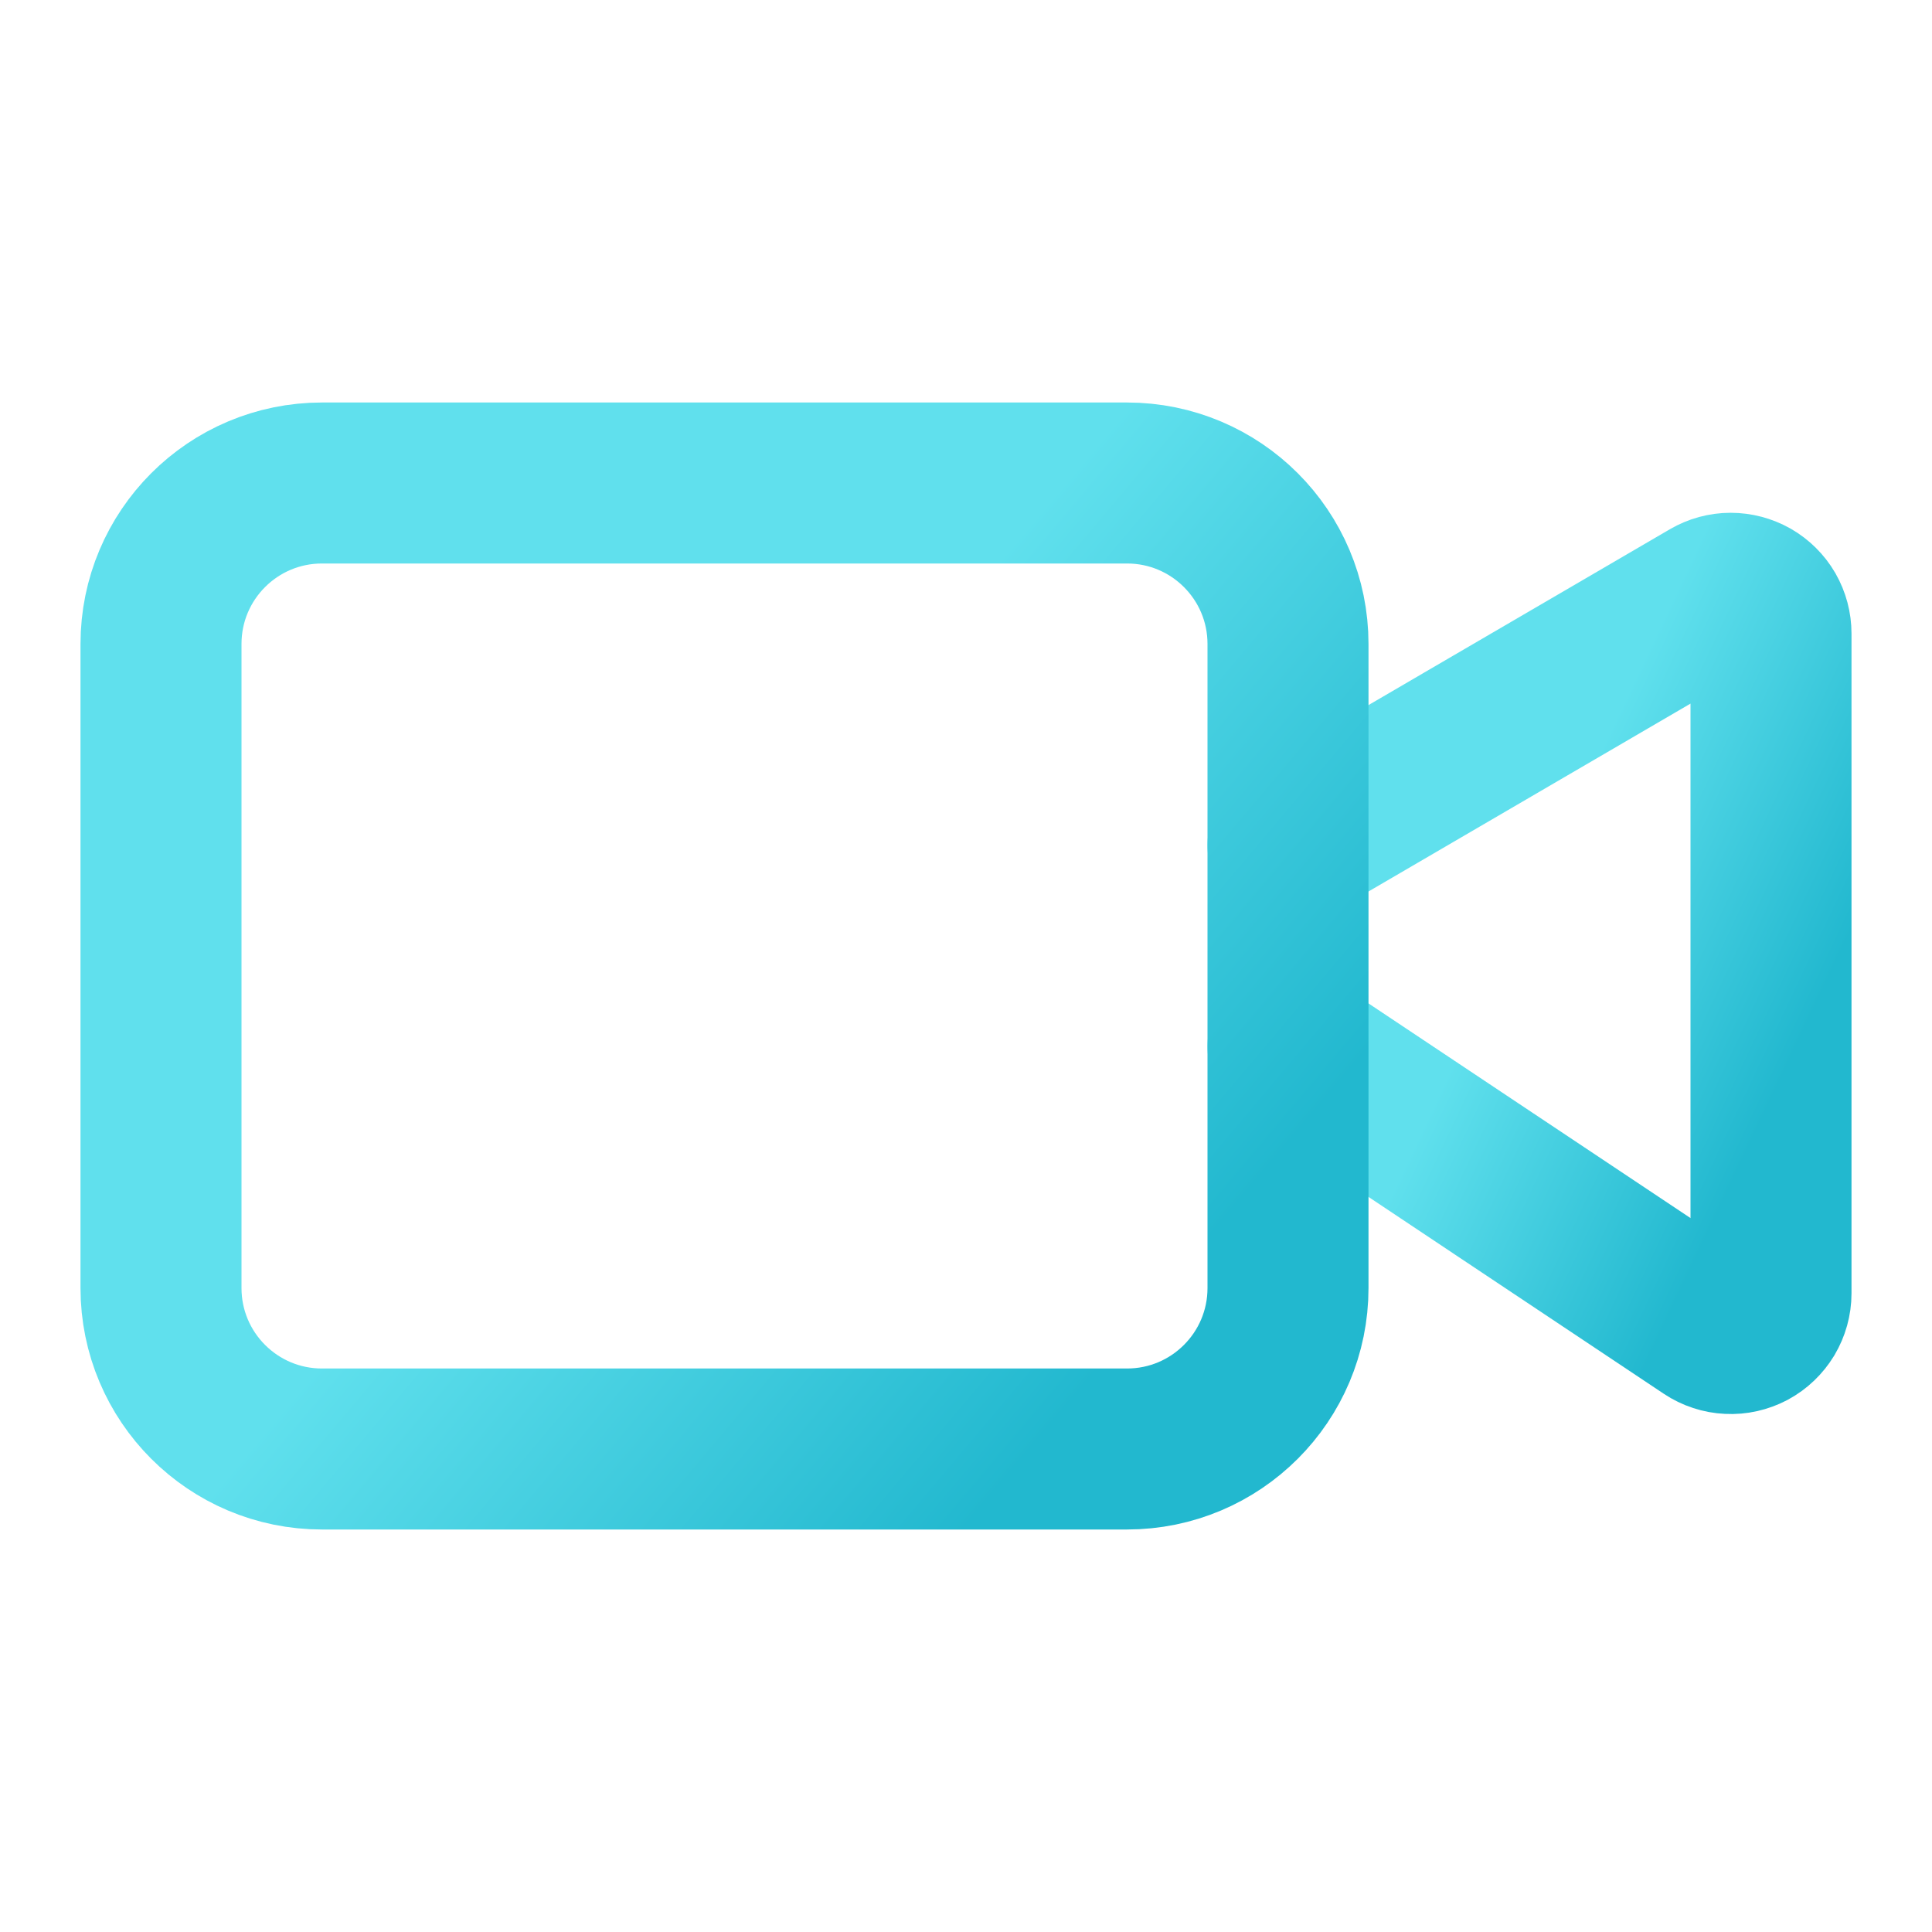
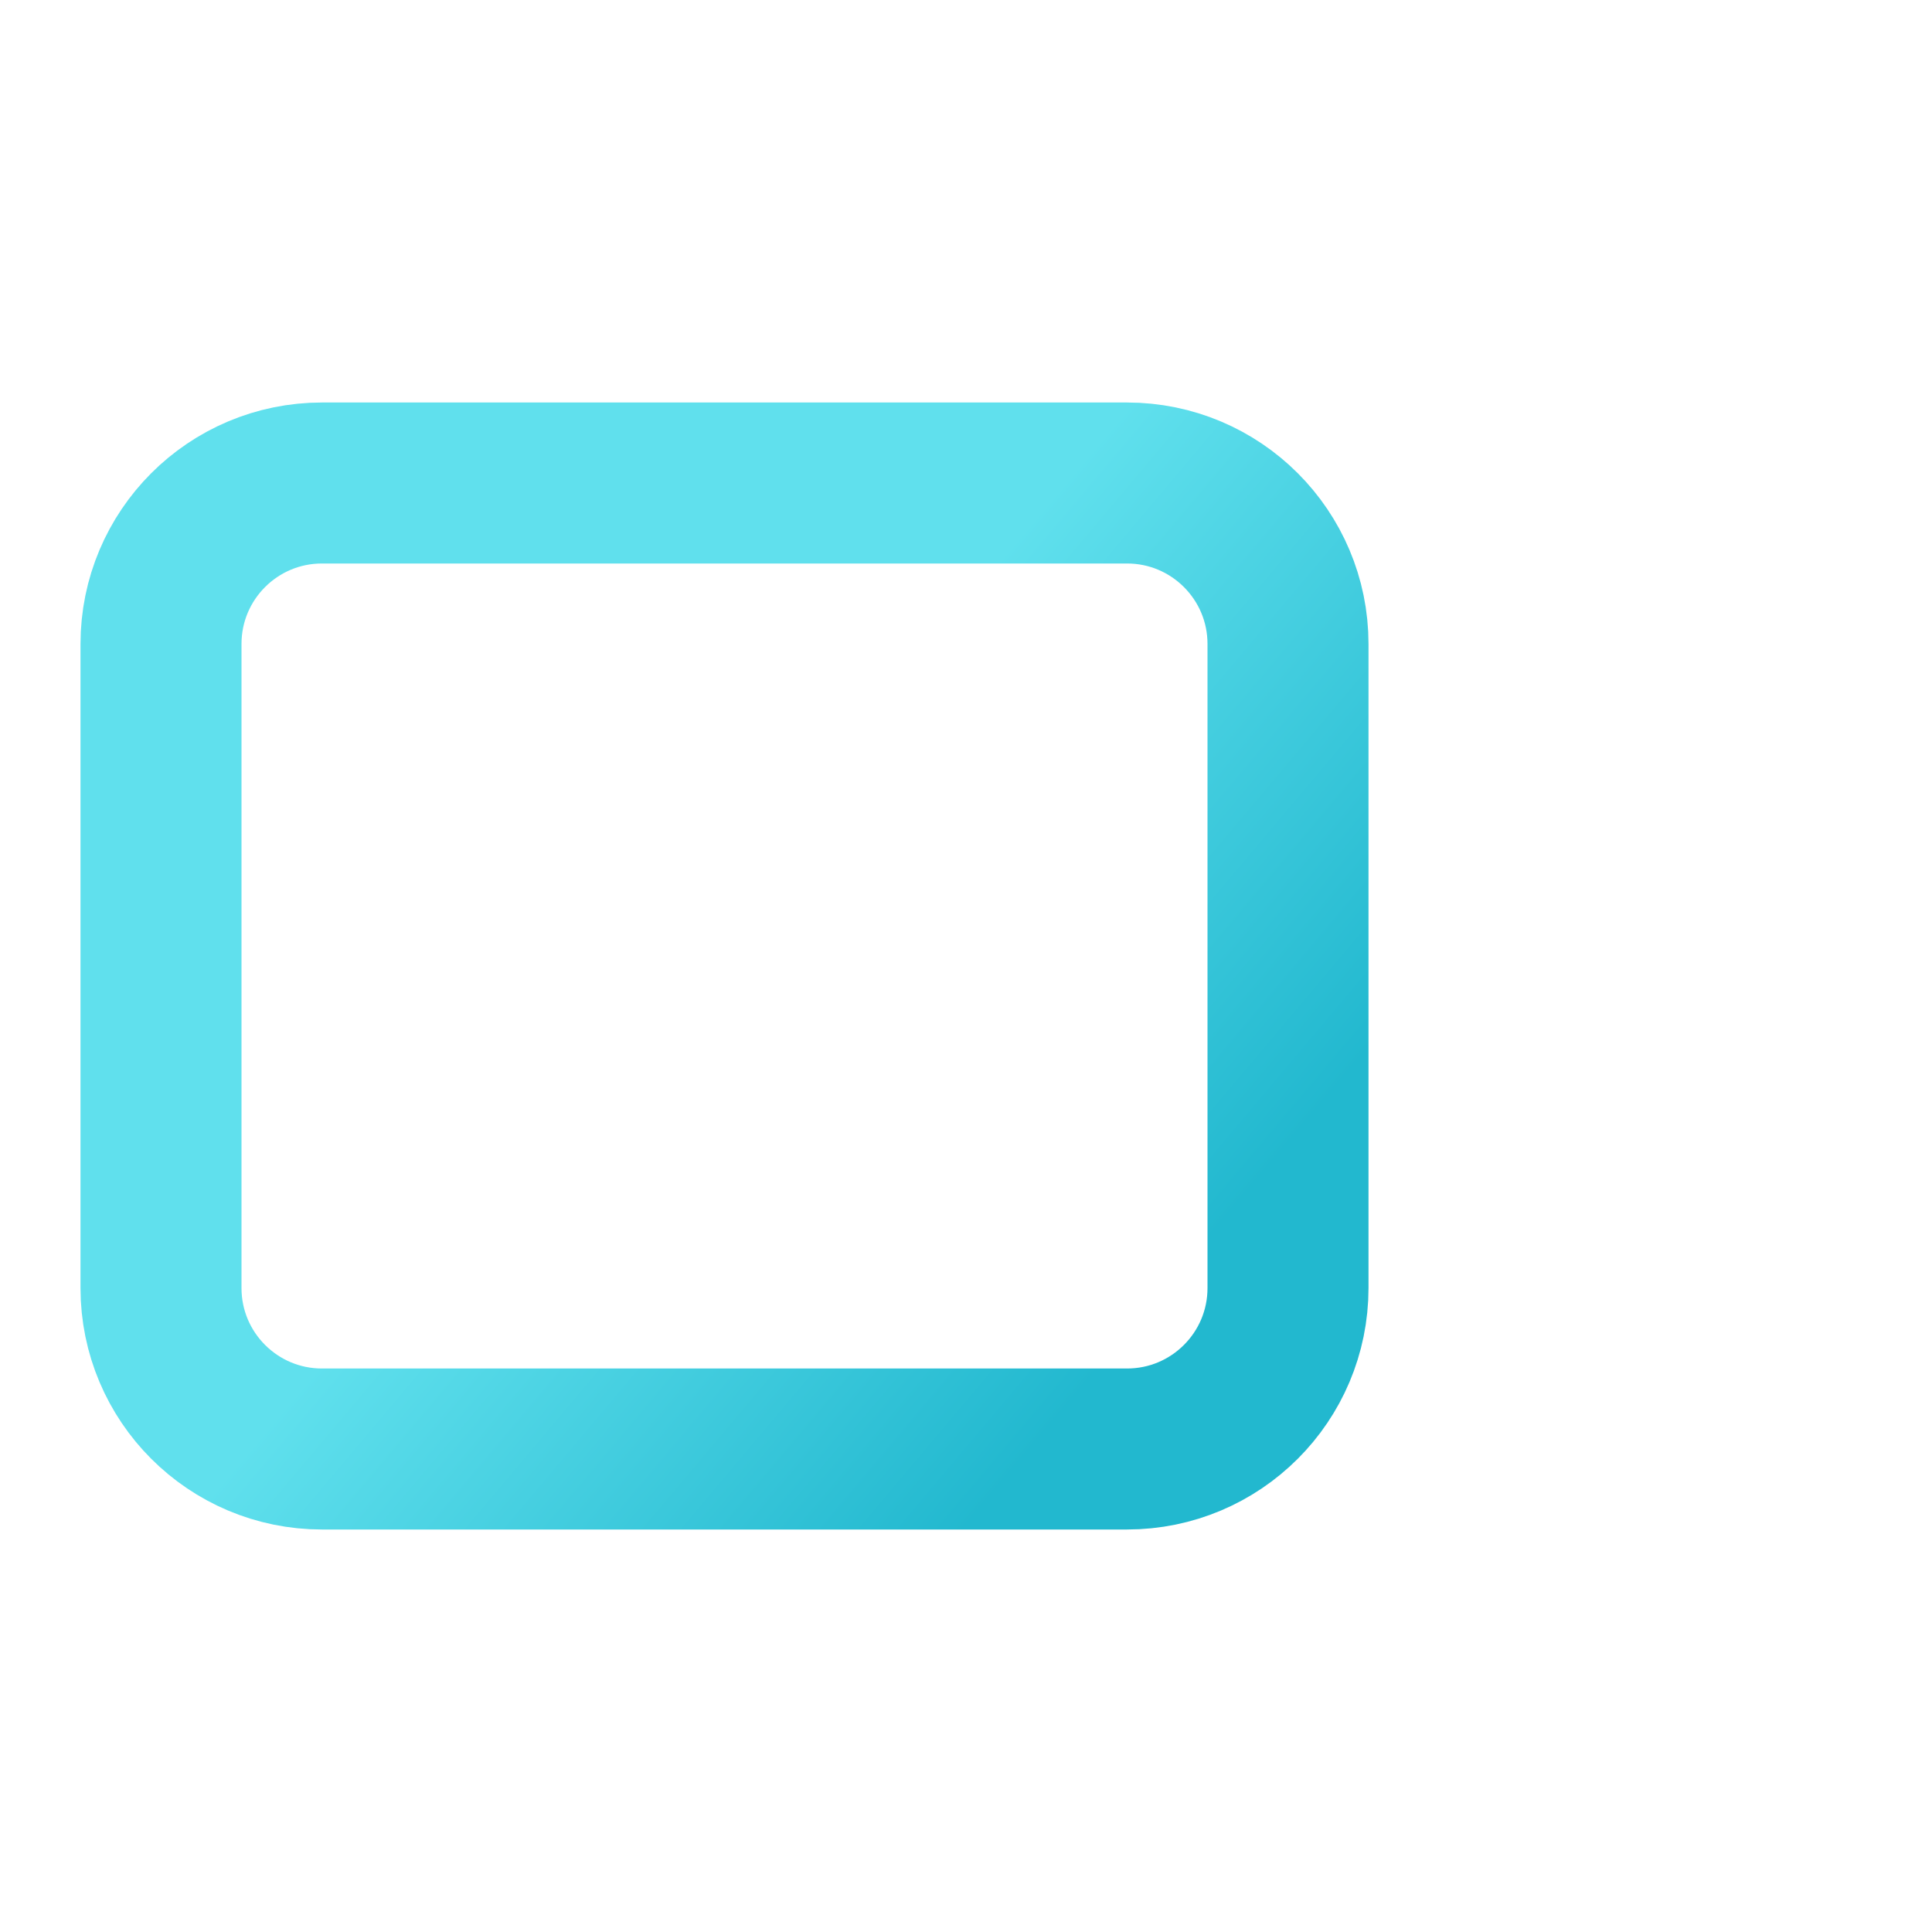
<svg xmlns="http://www.w3.org/2000/svg" width="24" height="24" viewBox="0 0 24 24" fill="none">
-   <path d="M16 13L21.223 16.482C21.298 16.532 21.386 16.561 21.476 16.565C21.566 16.57 21.656 16.549 21.736 16.507C21.816 16.464 21.882 16.4 21.929 16.323C21.975 16.245 22 16.157 22 16.066V7.87C22 7.782 21.977 7.696 21.933 7.619C21.889 7.543 21.825 7.48 21.749 7.436C21.673 7.393 21.586 7.37 21.498 7.37C21.41 7.37 21.324 7.394 21.248 7.438L16 10.5" stroke="url(#paint0_linear_111_16)" stroke-width="2" stroke-linecap="round" stroke-linejoin="round" />
  <path d="M14 6H4C2.895 6 2 6.895 2 8V16C2 17.105 2.895 18 4 18H14C15.105 18 16 17.105 16 16V8C16 6.895 15.105 6 14 6Z" stroke="url(#paint1_linear_111_16)" stroke-width="2" stroke-linecap="round" stroke-linejoin="round" />
  <defs>
    <linearGradient id="paint0_linear_111_16" x1="21.287" y1="15.205" x2="17.862" y2="13.589" gradientUnits="userSpaceOnUse">
      <stop stop-color="#22B8CF" />
      <stop offset="1" stop-color="#60E0ED" />
    </linearGradient>
    <linearGradient id="paint1_linear_111_16" x1="14.336" y1="16.224" x2="8.627" y2="11.409" gradientUnits="userSpaceOnUse">
      <stop stop-color="#22B8CF" />
      <stop offset="1" stop-color="#60E0ED" />
    </linearGradient>
  </defs>
</svg>